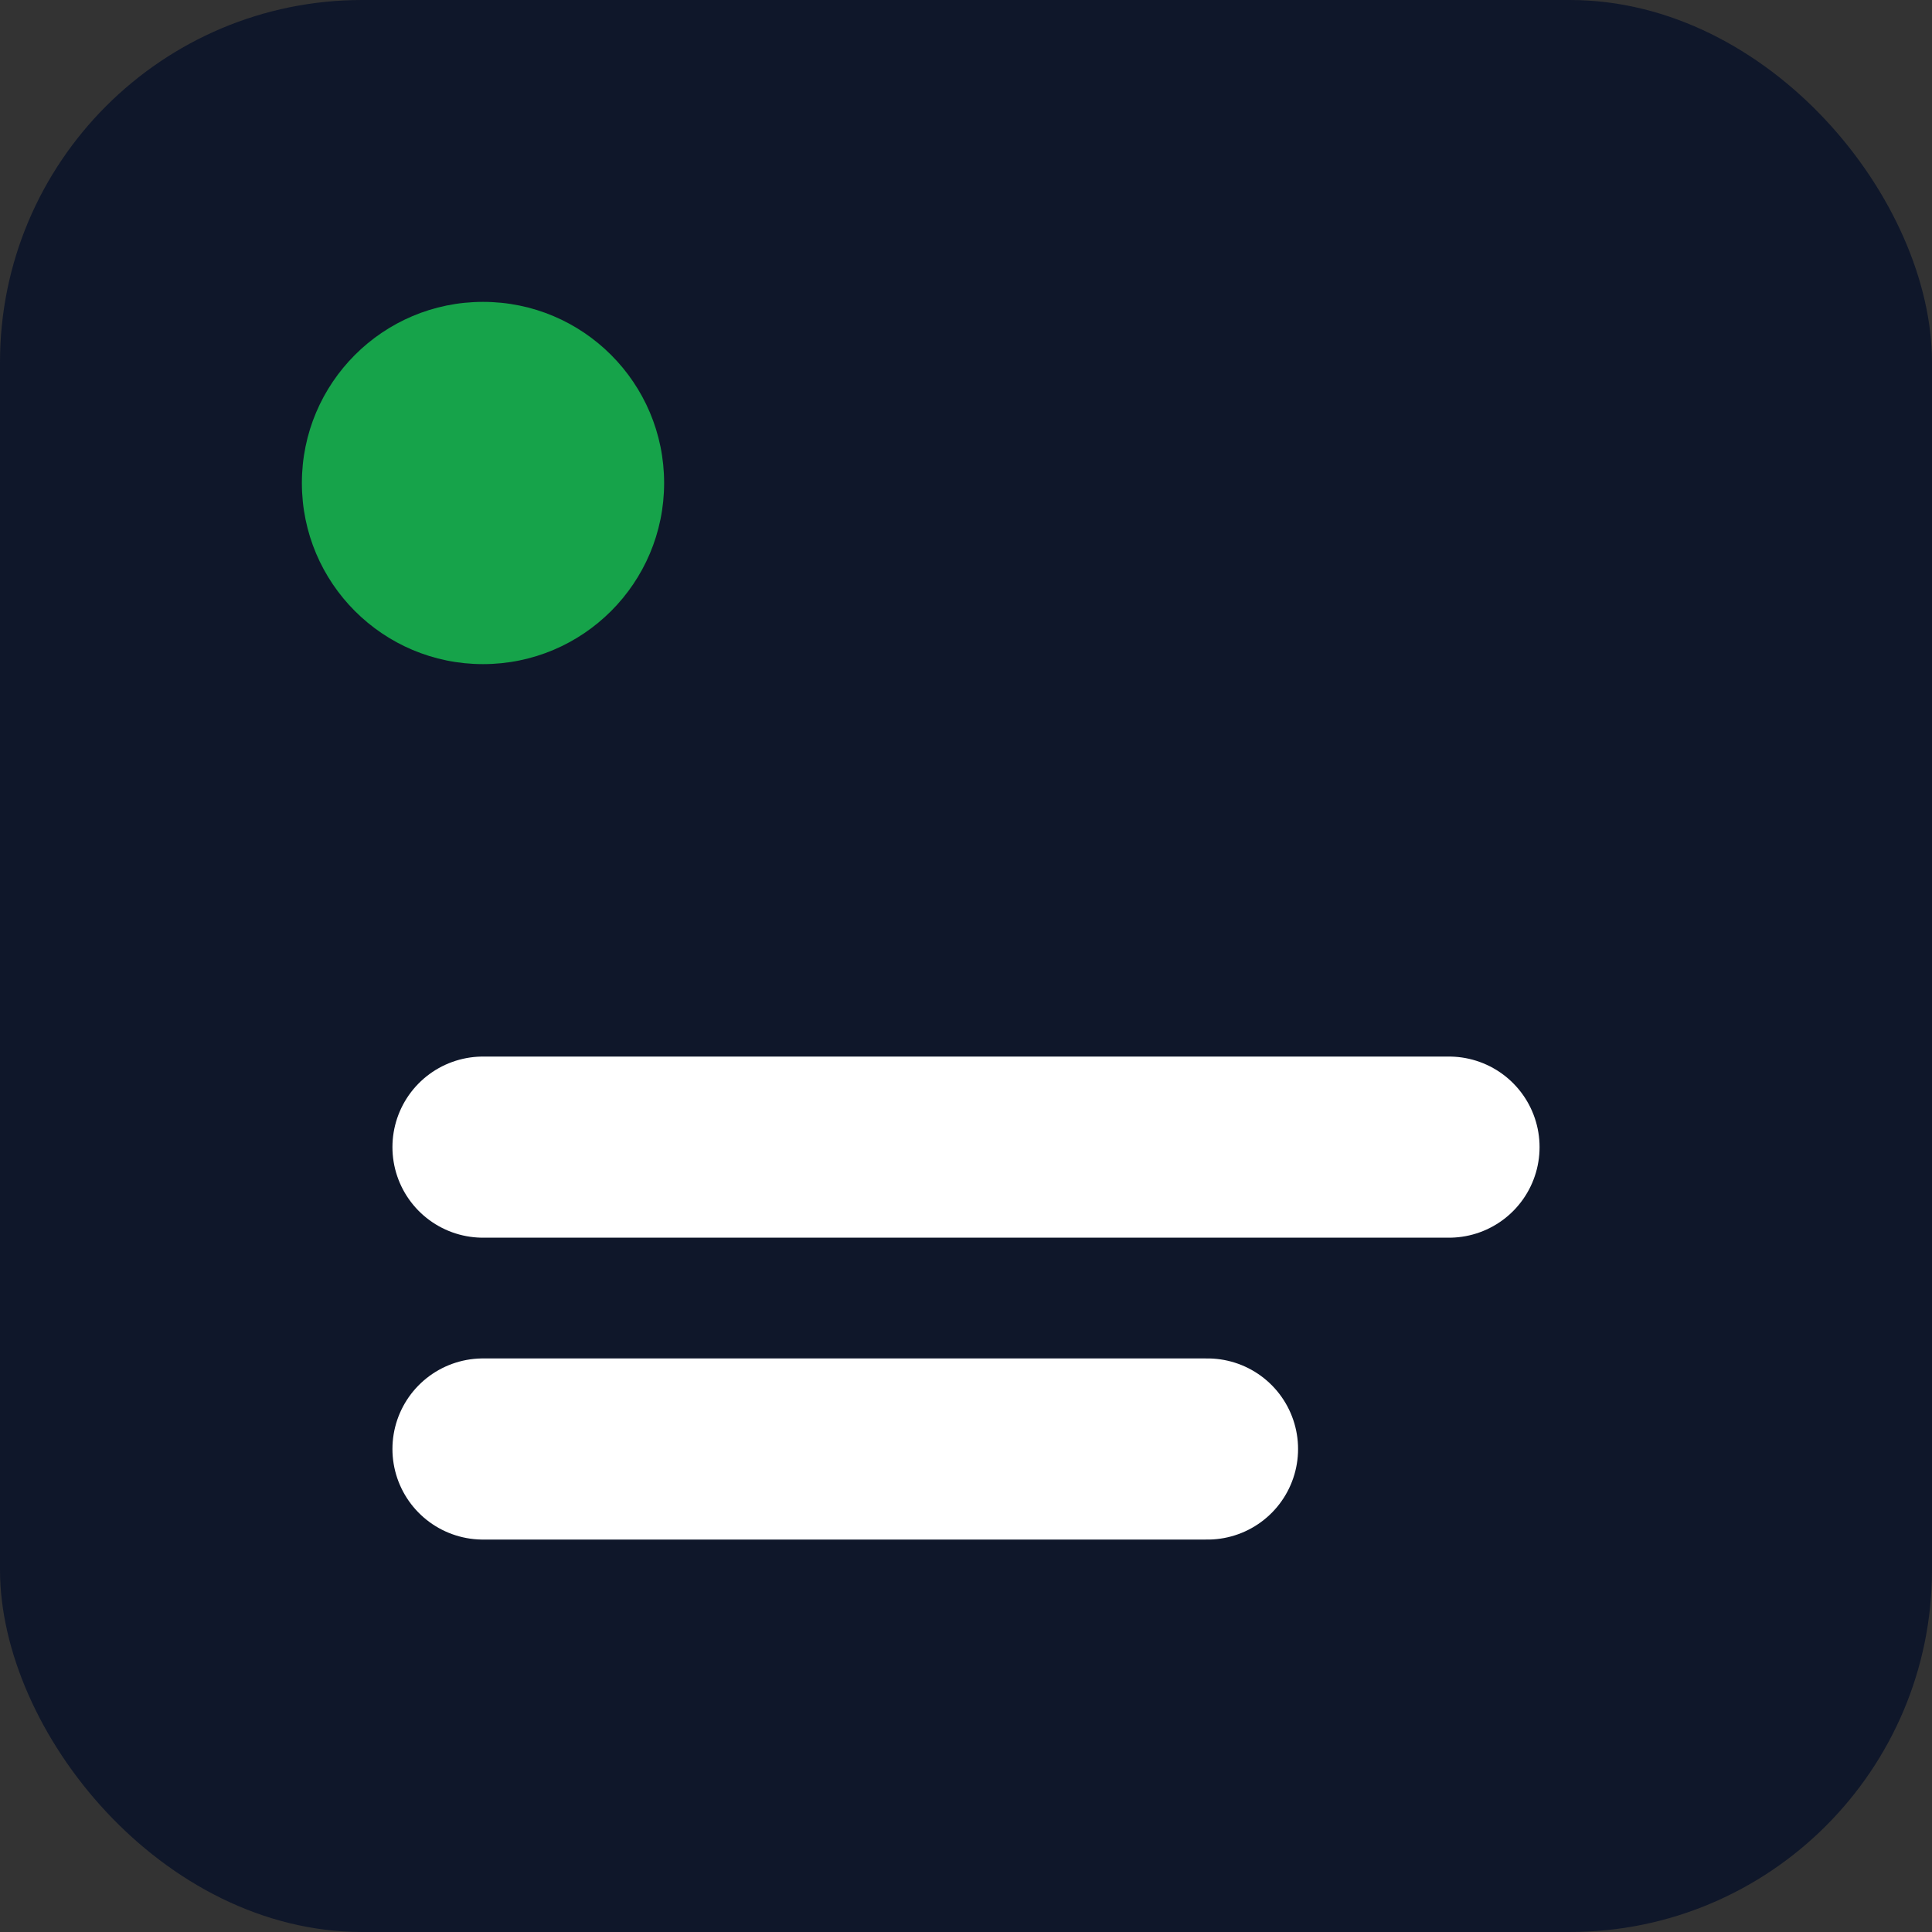
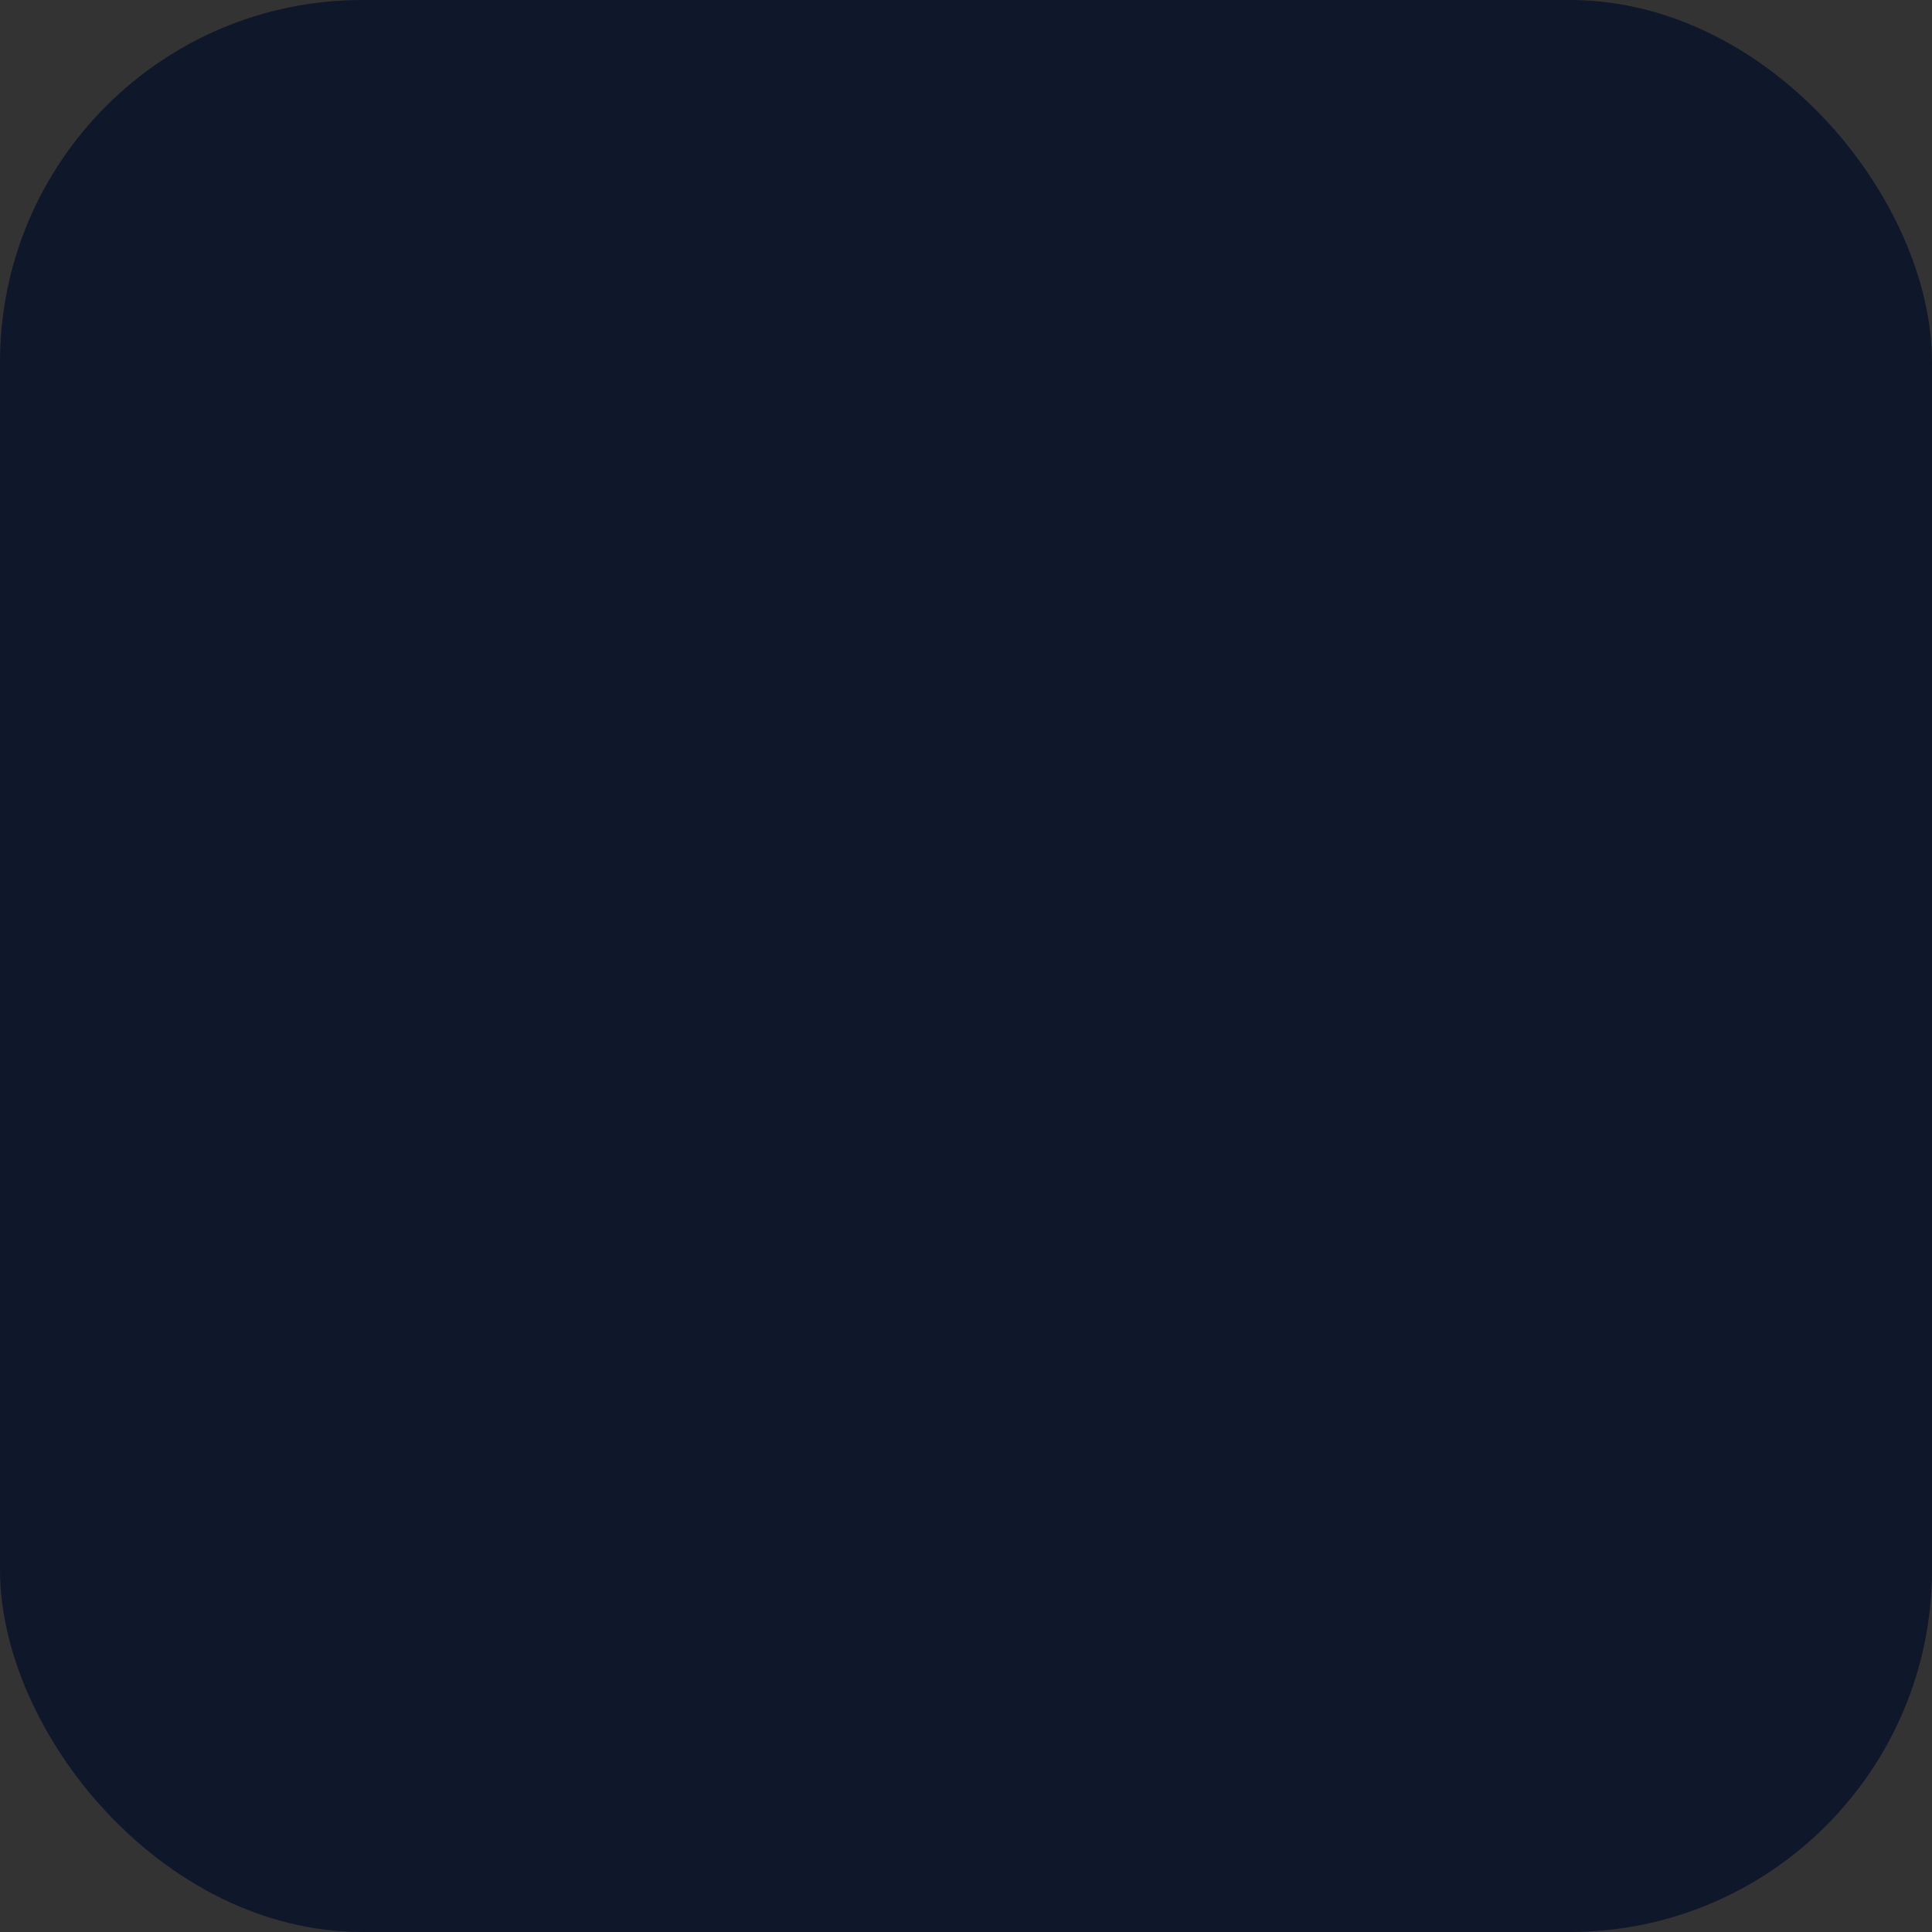
<svg xmlns="http://www.w3.org/2000/svg" viewBox="0 0 64 64">
  <rect x="0" y="0" width="64" height="64" fill="#333333" stroke="none" />
  <rect width="64" height="64" rx="12" fill="#0F172A" />
-   <circle cx="16" cy="16" r="6" fill="#16A34A" />
-   <path d="M16 38h32M16 48h24" stroke="#fff" stroke-width="6" stroke-linecap="round" />
</svg>